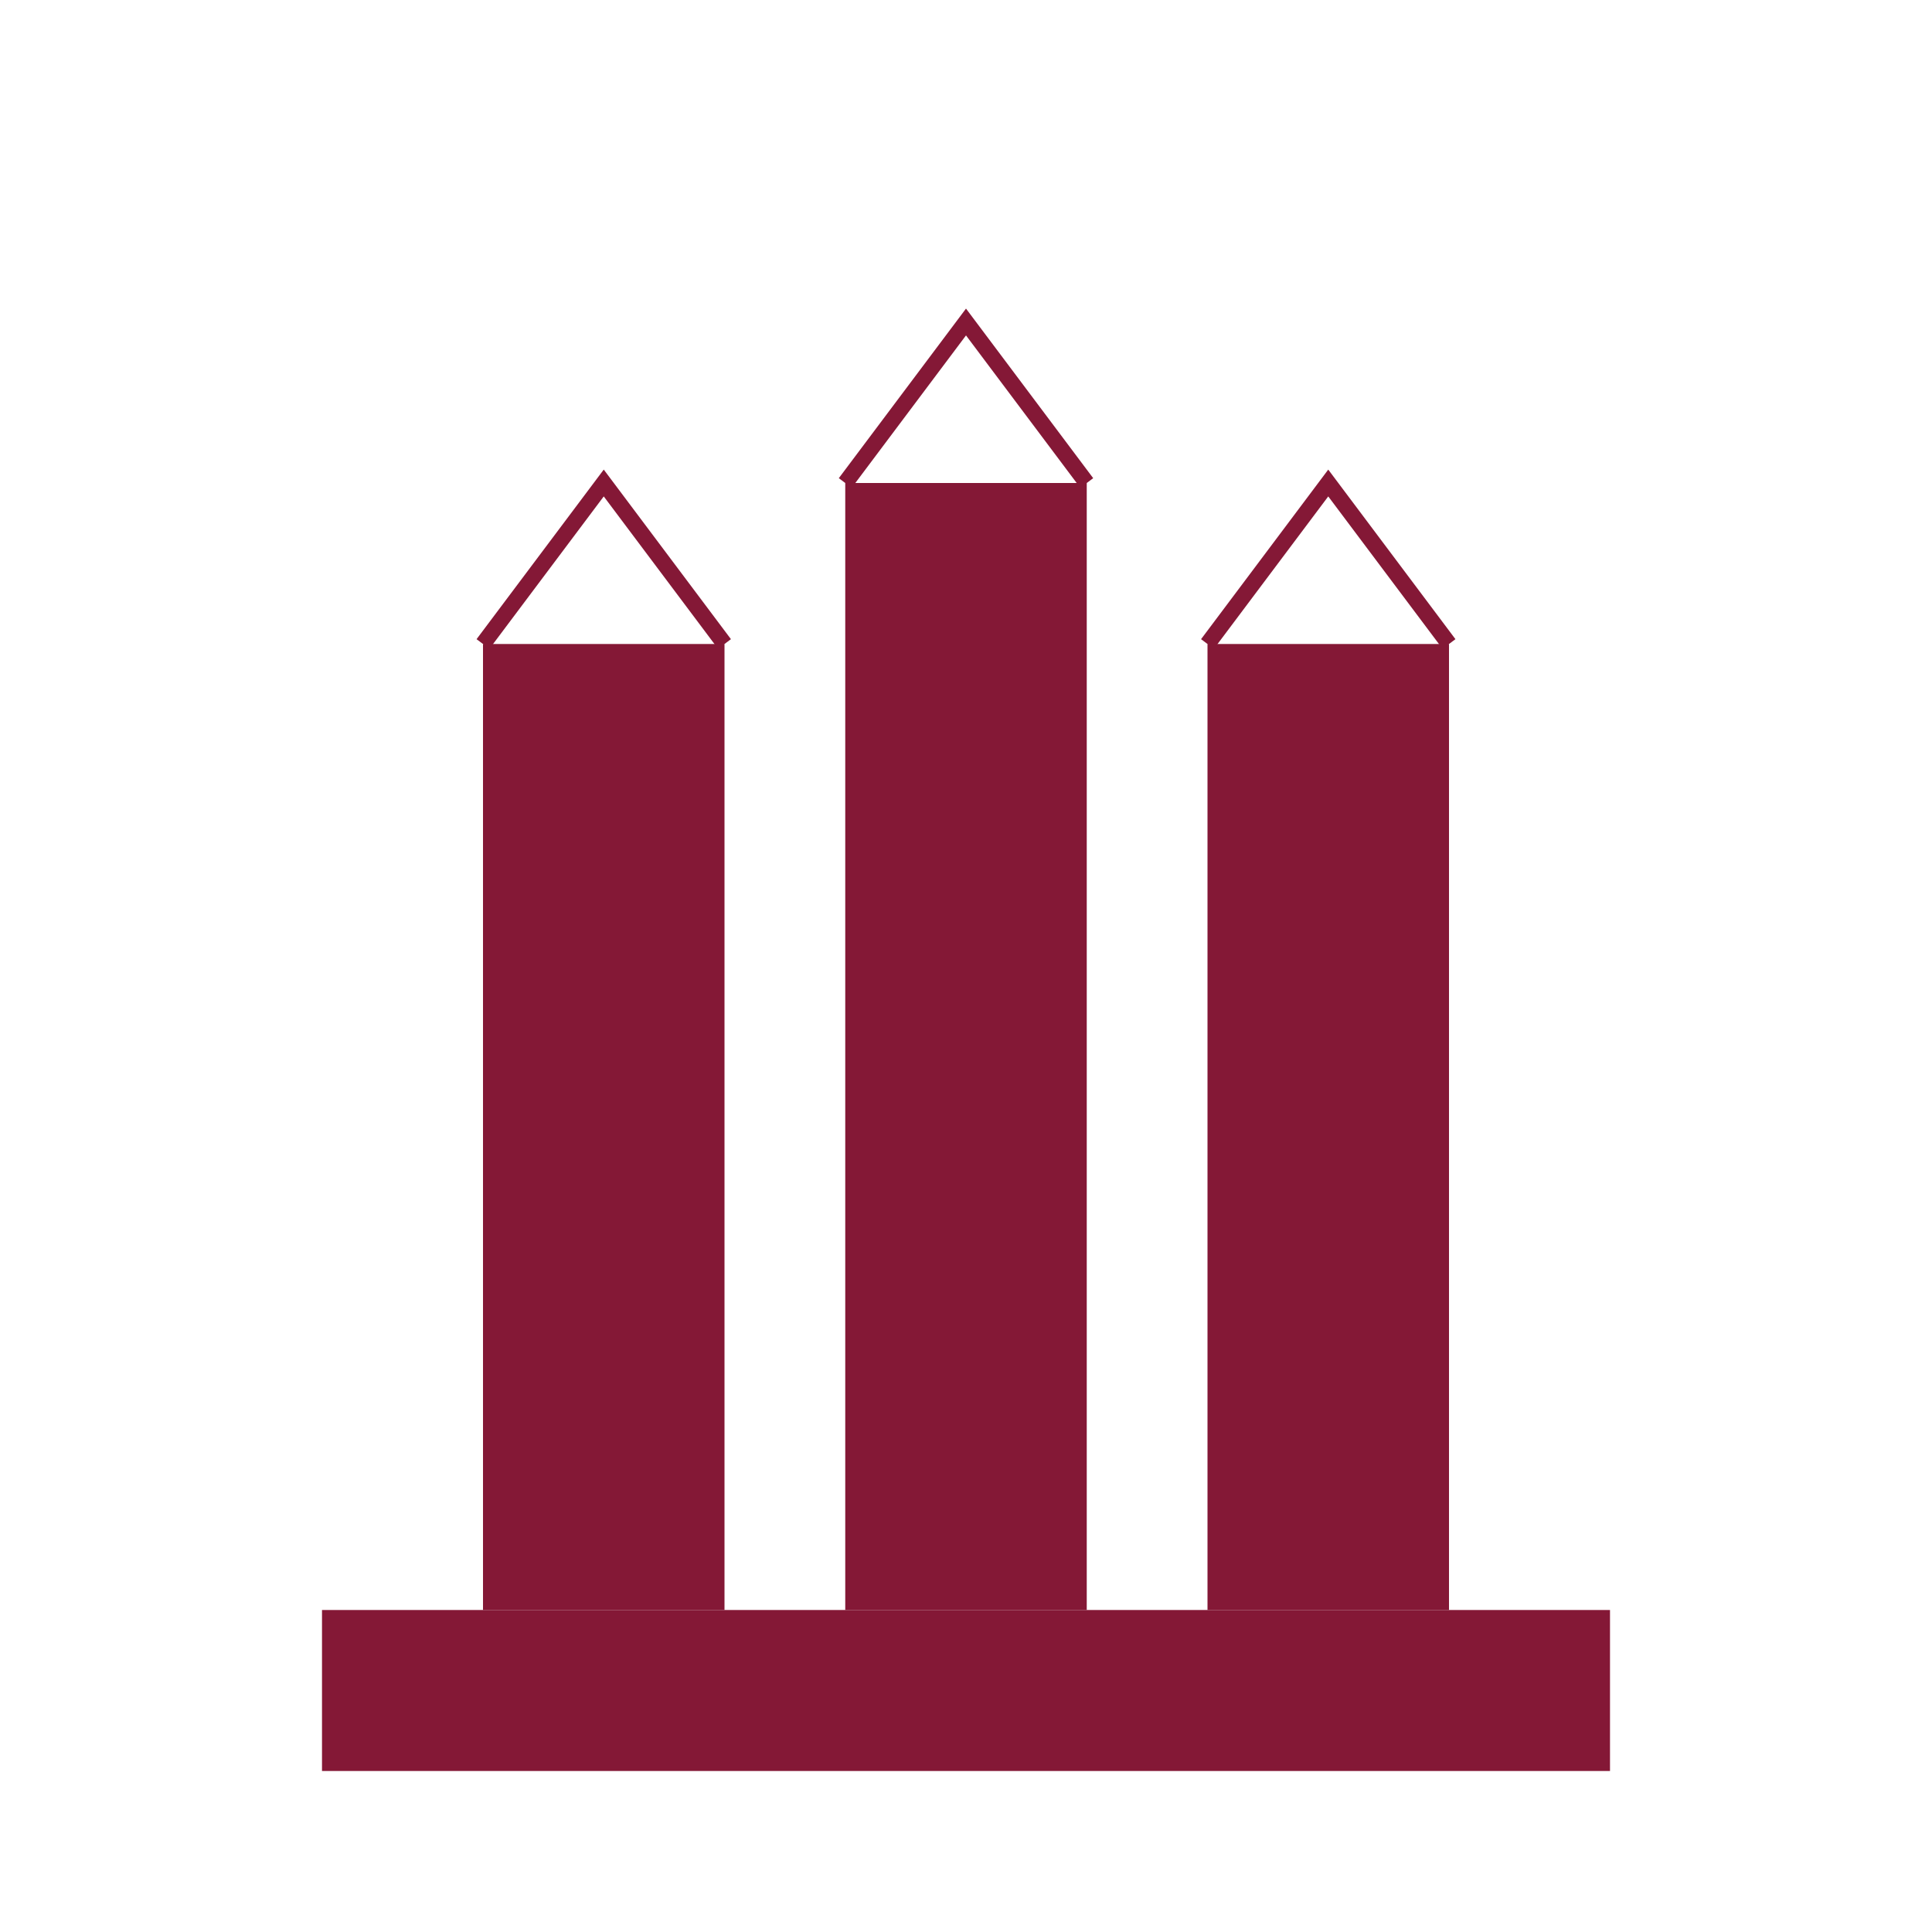
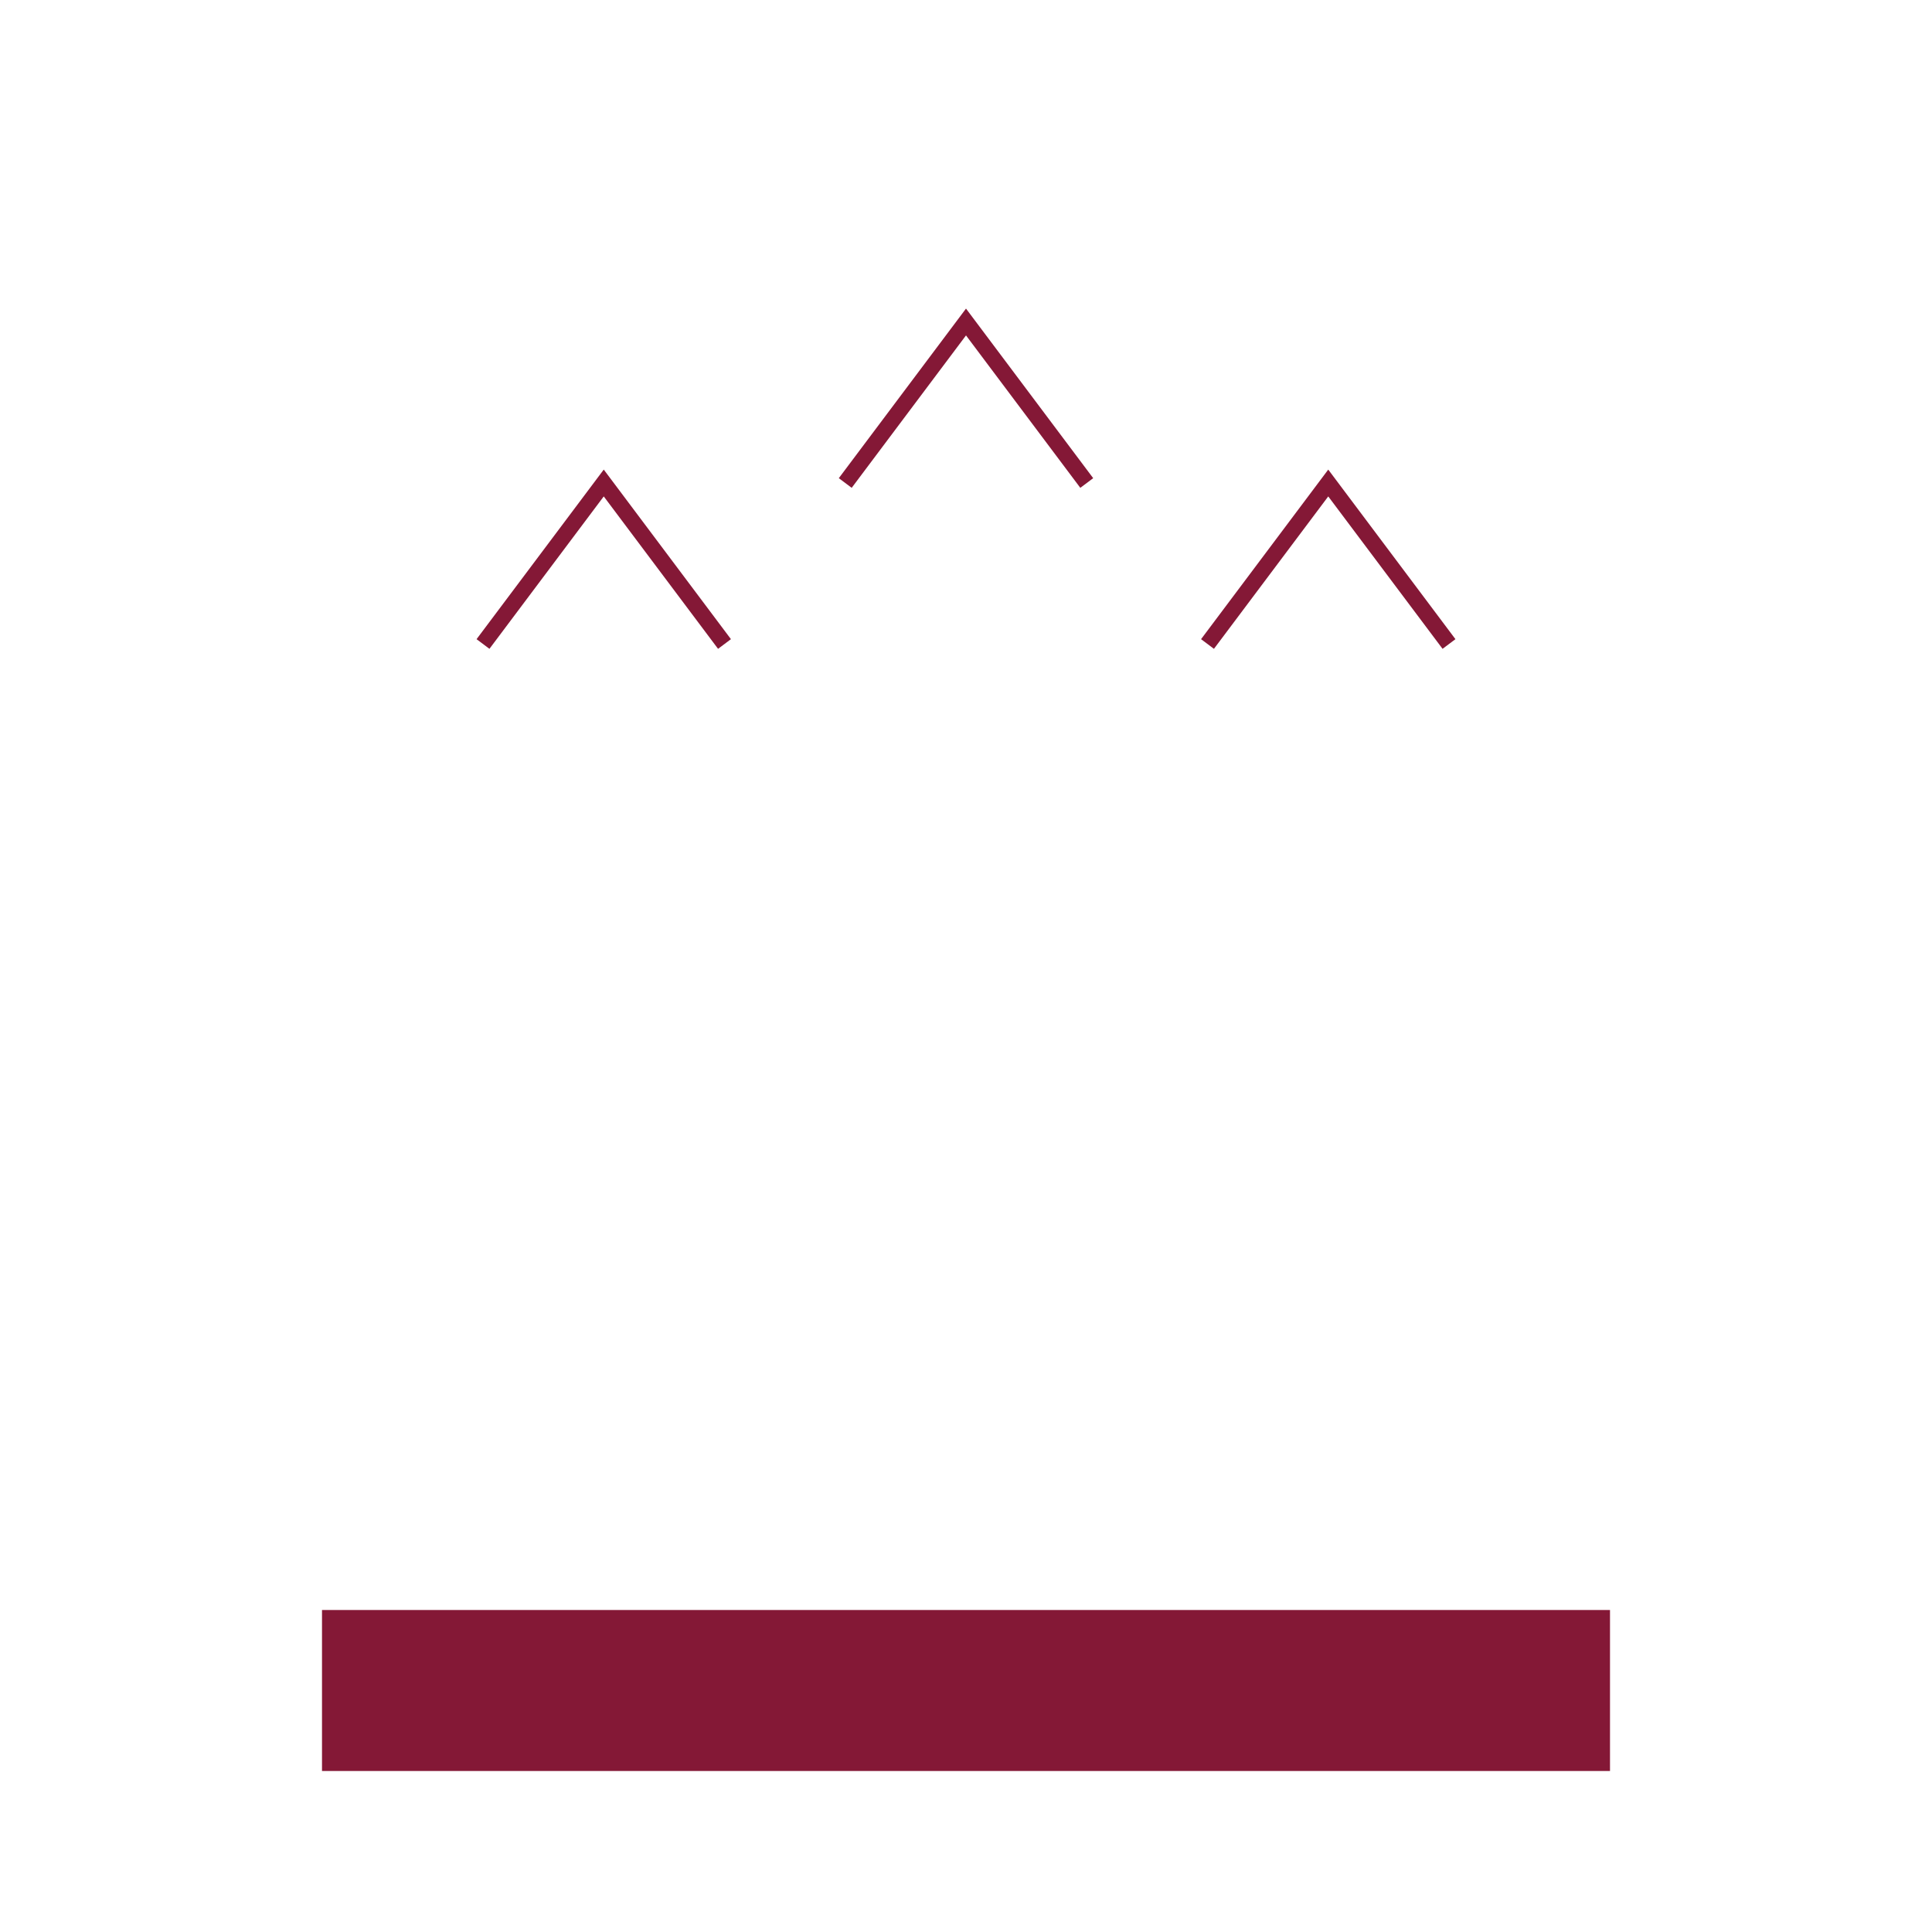
<svg xmlns="http://www.w3.org/2000/svg" viewBox="0 0 120 120" fill="none">
-   <path d="M30 40h15v60H30zM52.5 30h15v70h-15zM75 40h15v60H75z" fill="#841836" />
  <path d="M20 100h80v10H20z" fill="#841836" />
  <path d="M30 40l7.5-10 7.5 10M52.5 30l7.5-10 7.5 10M75 40l7.5-10 7.5 10" stroke="#841836" strokeWidth="2" />
</svg>